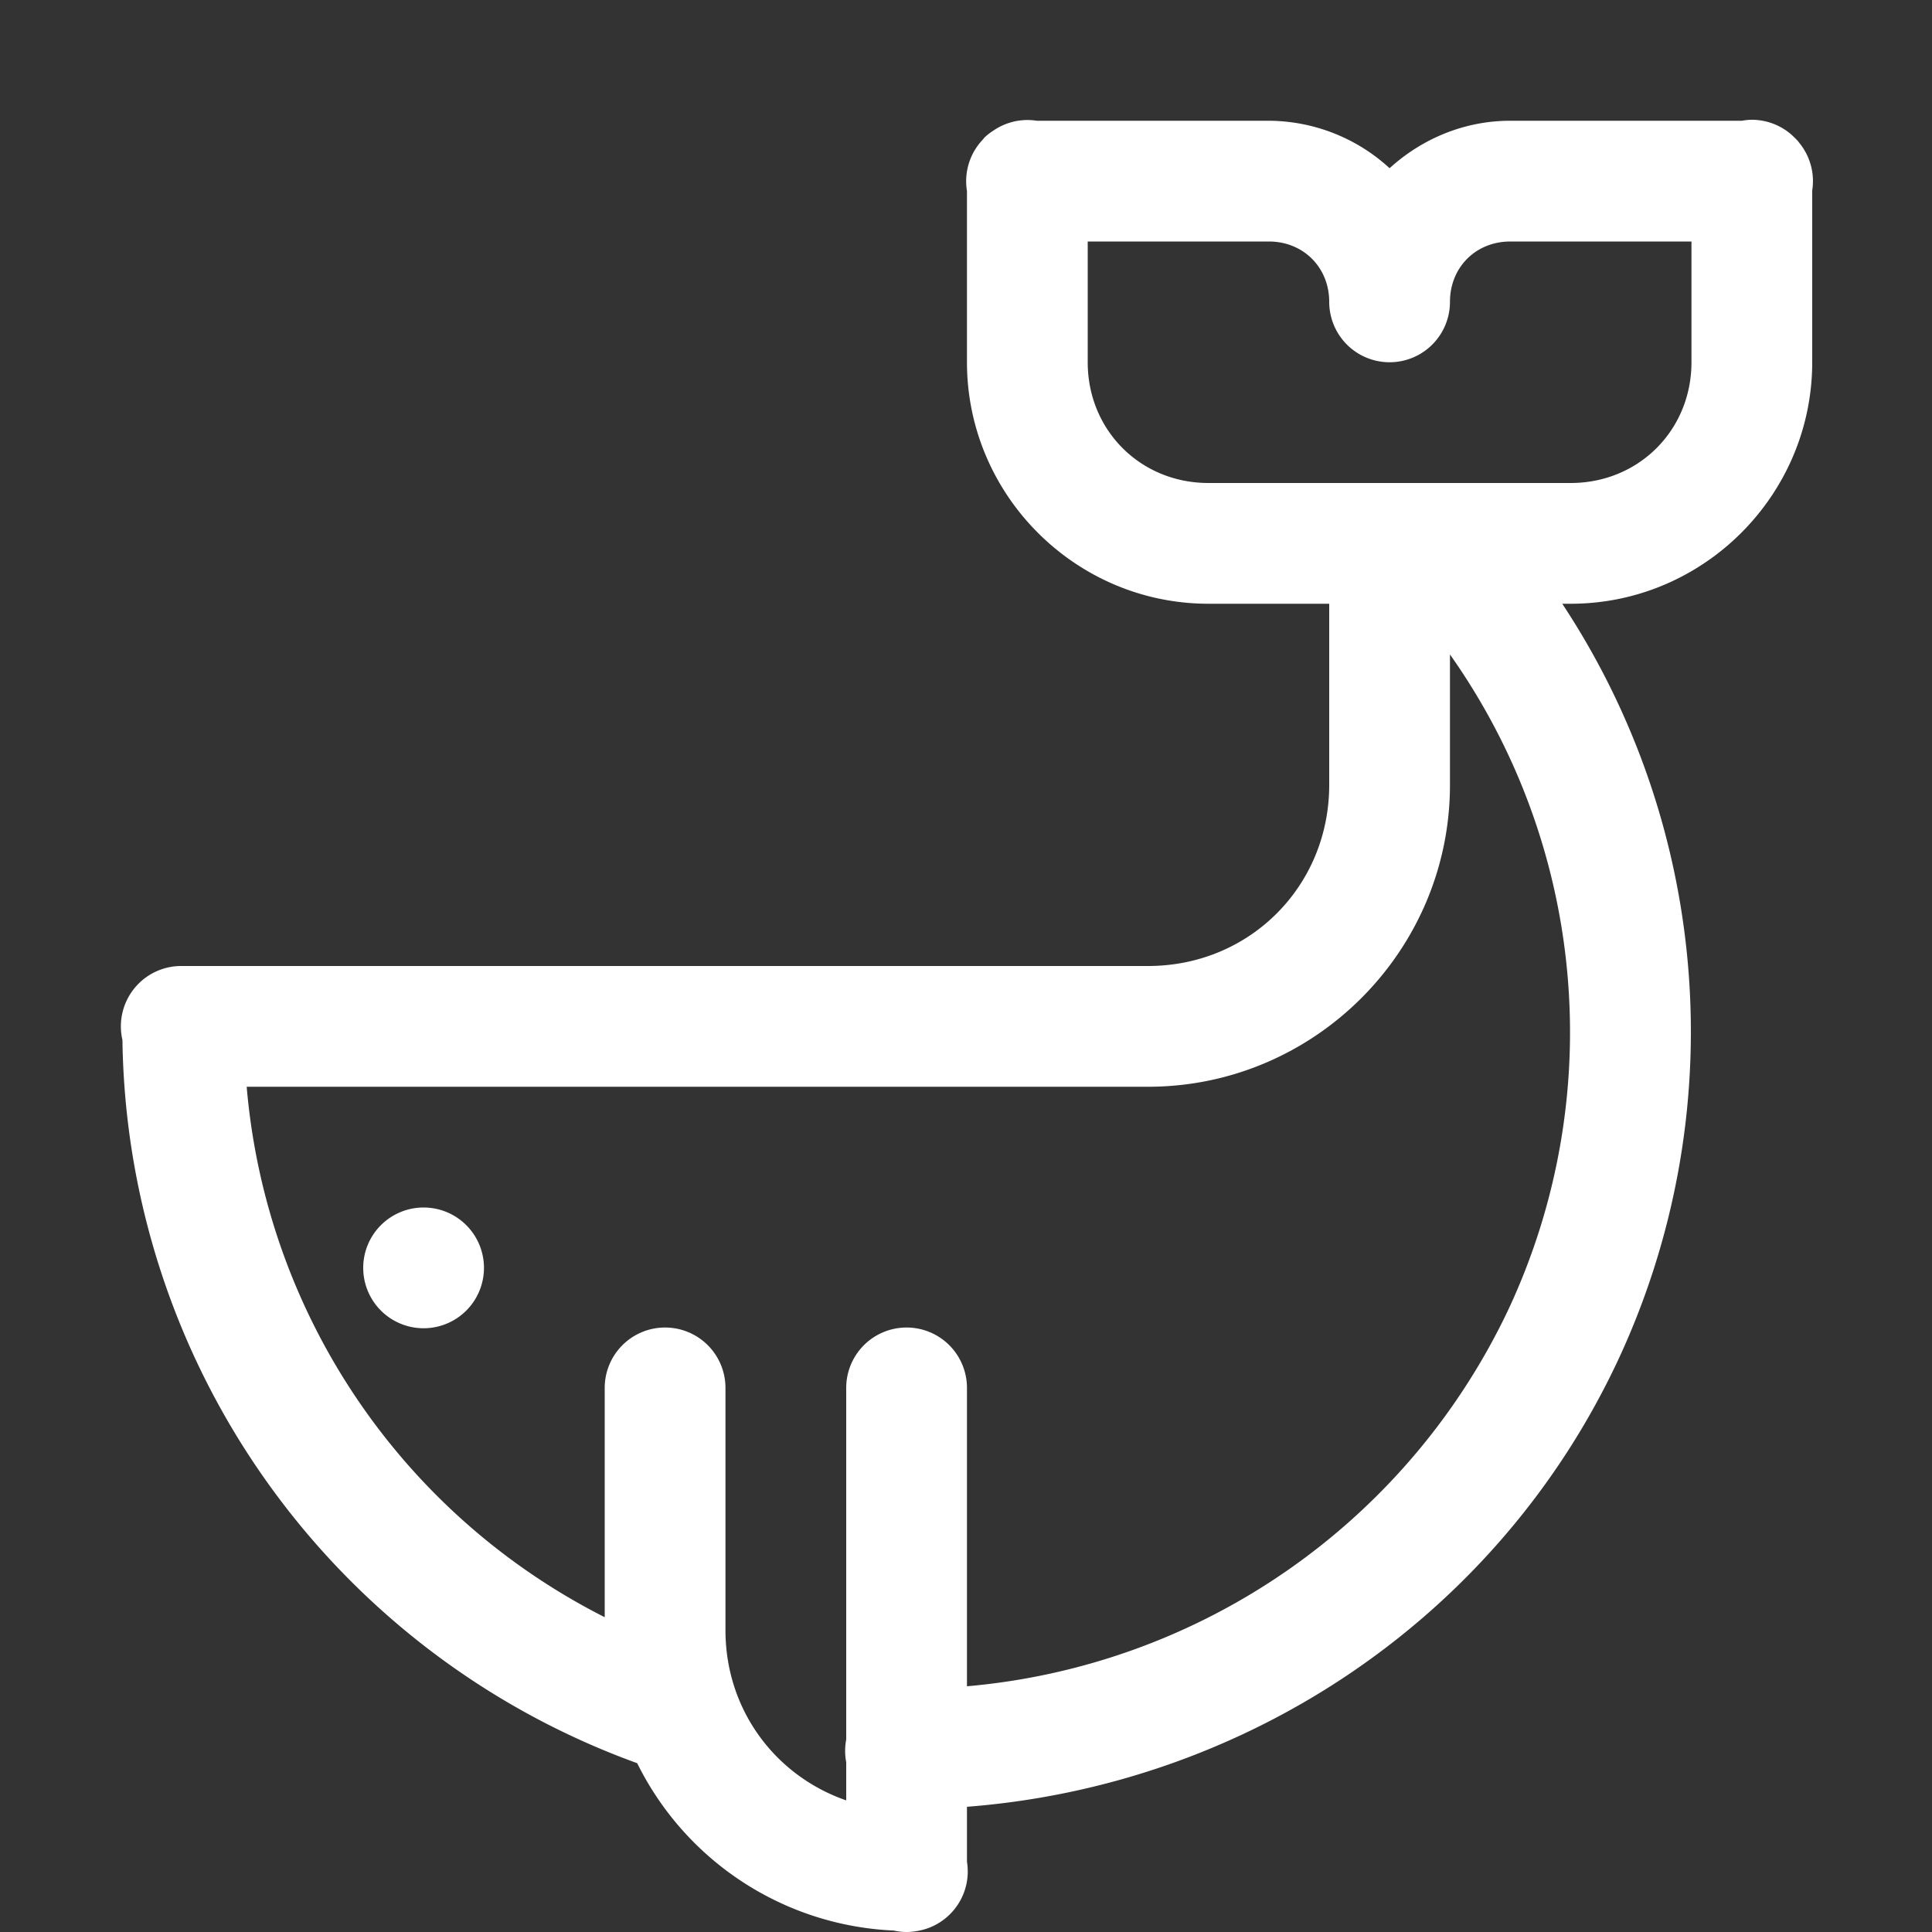
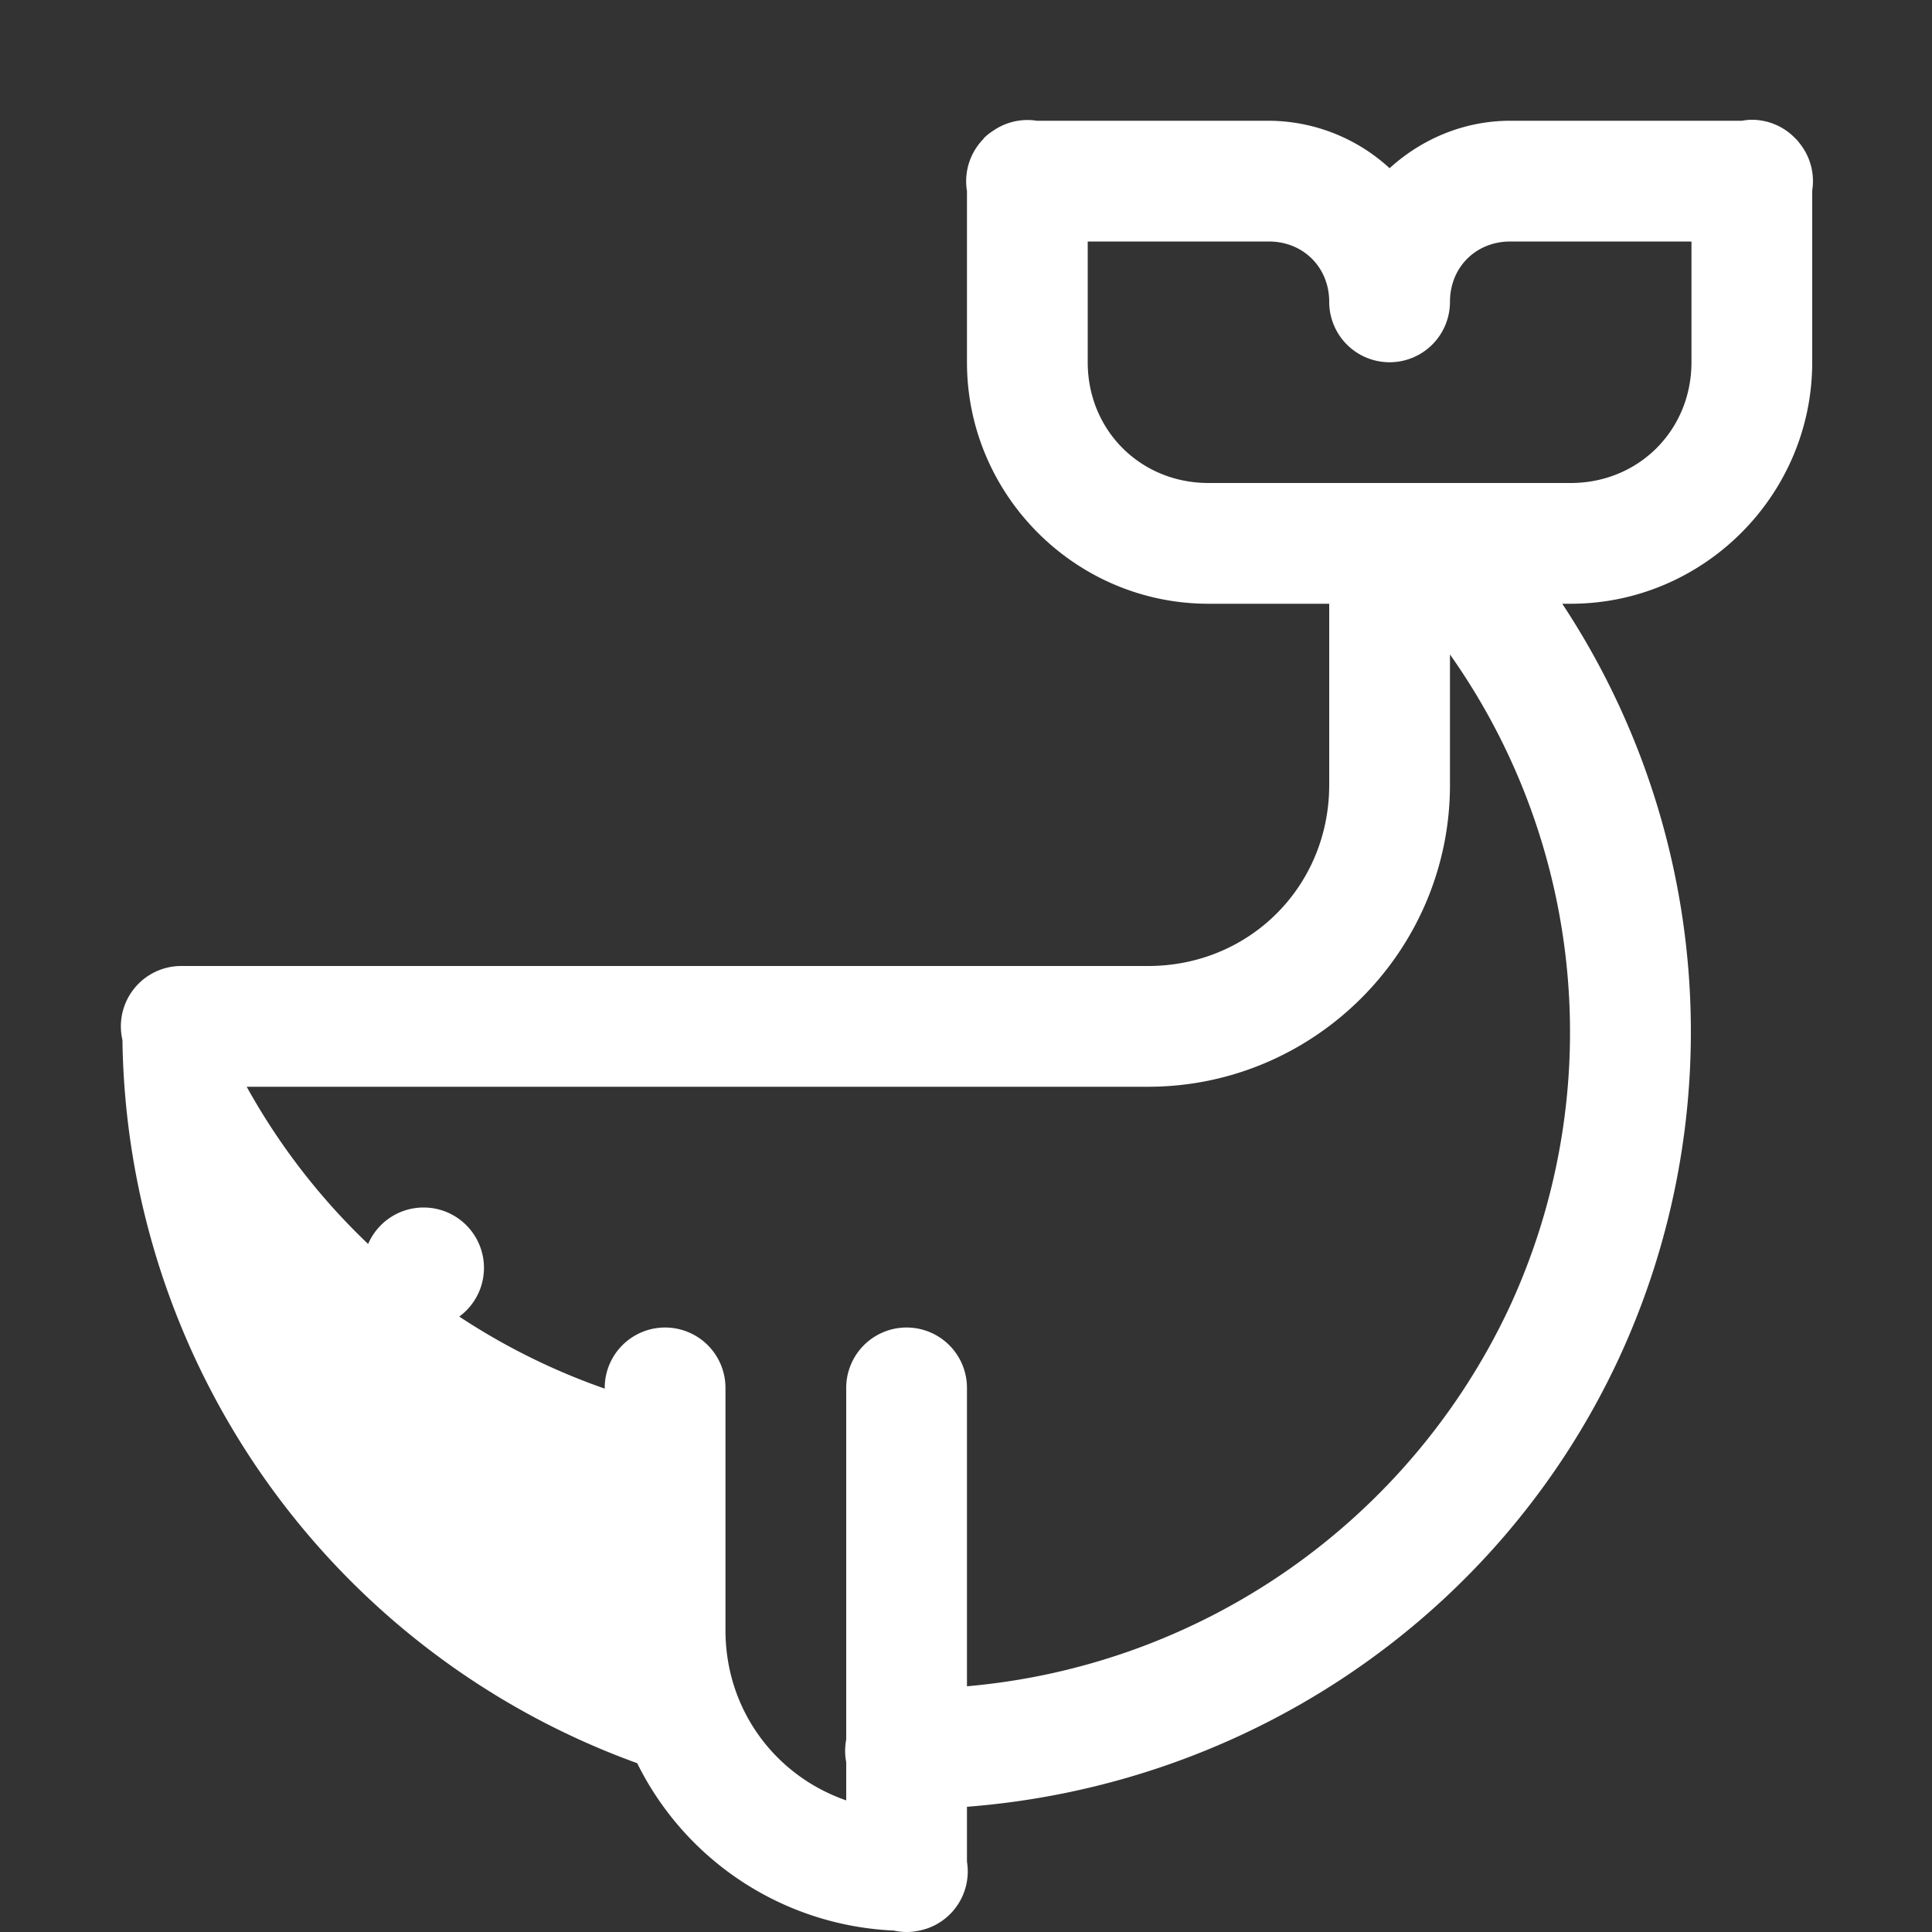
<svg xmlns="http://www.w3.org/2000/svg" id="SvgjsSvg1026" width="288" height="288" version="1.1">
  <rect width="100%" height="100%" fill="#333333" stroke="none" />
  <defs id="SvgjsDefs1027" />
  <g id="SvgjsG1028">
    <svg viewBox="0 0 16 16" width="288" height="288">
-       <path style="line-height:normal;text-indent:0;text-align:start;text-decoration-line:none;text-decoration-style:solid;text-decoration-color:#000;text-transform:none;block-progression:tb;isolation:auto;mix-blend-mode:normal" d="M14.5.992a.5.5 0 0 0-.074.008h-1.918c-.384 0-.734.151-1 .393a1.488 1.488 0 0 0-1-.393H8.586A.5.5 0 0 0 8.5.994a.5.5 0 0 0-.271.086.5.5 0 0 0-.006.004.5.5 0 0 0-.012.008.5.5 0 0 0-.027.02.5.5 0 0 0-.004.003.5.5 0 0 0-.034.031.5.5 0 0 0-.001.004.5.5 0 0 0-.137.432V3c0 1.1.9 2 2 2h1v1.5c0 .84-.66 1.5-1.5 1.5h-8a.5.5 0 0 0-.494.613 6.462 6.462 0 0 0 4.263 5.989 2.493 2.493 0 0 0 2.125 1.386.5.5 0 0 0 .114.012.5.5 0 0 0 .078-.008.5.5 0 0 0 .013-.002.5.5 0 0 0 .008-.002.5.5 0 0 0 .041-.01.5.5 0 0 0 .352-.56v-.455c2.326-.18 4.4-1.575 5.394-3.703A6.432 6.432 0 0 0 12.938 5h.07c1.1 0 2-.9 2-2V1.578a.5.5 0 0 0-.113-.402.5.5 0 0 0-.002-.004.5.5 0 0 0-.032-.033.5.5 0 0 0-.002-.002.5.5 0 0 0-.002-.002.5.5 0 0 0-.033-.03.5.5 0 0 0-.324-.113zM9.008 2h1.5c.285 0 .5.214.5.5a.5.5 0 1 0 1 0c0-.286.214-.5.5-.5h1.5v1c0 .563-.438 1-1 1h-3c-.563 0-1-.437-1-1V2zm3 3.42a5.42 5.42 0 0 1 .488 5.416 5.488 5.488 0 0 1-4.488 3.129V11.5a.5.5 0 0 0-.508-.506.5.5 0 0 0-.492.506v2.906a.5.5 0 0 0 0 .188v.316c-.586-.203-1-.748-1-1.41v-2a.5.5 0 0 0-.508-.506.5.5 0 0 0-.492.506v1.893A5.44 5.44 0 0 1 2.043 9h7.465c1.376 0 2.5-1.124 2.5-2.5V5.42zM3.508 10a.5.5 0 0 0-.5.5.5.5 0 0 0 .5.5.5.5 0 0 0 .5-.5.5.5 0 0 0-.5-.5z" color="#000" font-family="sans-serif" font-weight="400" overflow="visible" fill="#ffffff" class="svgShape color000000-0 selectable" />
+       <path style="line-height:normal;text-indent:0;text-align:start;text-decoration-line:none;text-decoration-style:solid;text-decoration-color:#000;text-transform:none;block-progression:tb;isolation:auto;mix-blend-mode:normal" d="M14.5.992a.5.5 0 0 0-.074.008h-1.918c-.384 0-.734.151-1 .393a1.488 1.488 0 0 0-1-.393H8.586A.5.5 0 0 0 8.5.994a.5.5 0 0 0-.271.086.5.5 0 0 0-.006.004.5.5 0 0 0-.012.008.5.5 0 0 0-.027.02.5.5 0 0 0-.004.003.5.5 0 0 0-.034.031.5.5 0 0 0-.001.004.5.5 0 0 0-.137.432V3c0 1.1.9 2 2 2h1v1.5c0 .84-.66 1.5-1.5 1.5h-8a.5.5 0 0 0-.494.613 6.462 6.462 0 0 0 4.263 5.989 2.493 2.493 0 0 0 2.125 1.386.5.5 0 0 0 .114.012.5.5 0 0 0 .078-.008.5.5 0 0 0 .013-.002.5.5 0 0 0 .008-.002.5.5 0 0 0 .041-.01.5.5 0 0 0 .352-.56v-.455c2.326-.18 4.4-1.575 5.394-3.703A6.432 6.432 0 0 0 12.938 5h.07c1.1 0 2-.9 2-2V1.578a.5.5 0 0 0-.113-.402.5.5 0 0 0-.002-.004.5.5 0 0 0-.032-.033.5.5 0 0 0-.002-.002.5.5 0 0 0-.002-.002.5.5 0 0 0-.033-.03.5.5 0 0 0-.324-.113zM9.008 2h1.5c.285 0 .5.214.5.5a.5.5 0 1 0 1 0c0-.286.214-.5.5-.5h1.5v1c0 .563-.438 1-1 1h-3c-.563 0-1-.437-1-1V2zm3 3.42a5.42 5.42 0 0 1 .488 5.416 5.488 5.488 0 0 1-4.488 3.129V11.5a.5.5 0 0 0-.508-.506.5.5 0 0 0-.492.506v2.906a.5.5 0 0 0 0 .188v.316c-.586-.203-1-.748-1-1.41v-2a.5.5 0 0 0-.508-.506.5.5 0 0 0-.492.506A5.44 5.44 0 0 1 2.043 9h7.465c1.376 0 2.5-1.124 2.5-2.5V5.42zM3.508 10a.5.5 0 0 0-.5.5.5.5 0 0 0 .5.5.5.5 0 0 0 .5-.5.5.5 0 0 0-.5-.5z" color="#000" font-family="sans-serif" font-weight="400" overflow="visible" fill="#ffffff" class="svgShape color000000-0 selectable" />
    </svg>
  </g>
</svg>